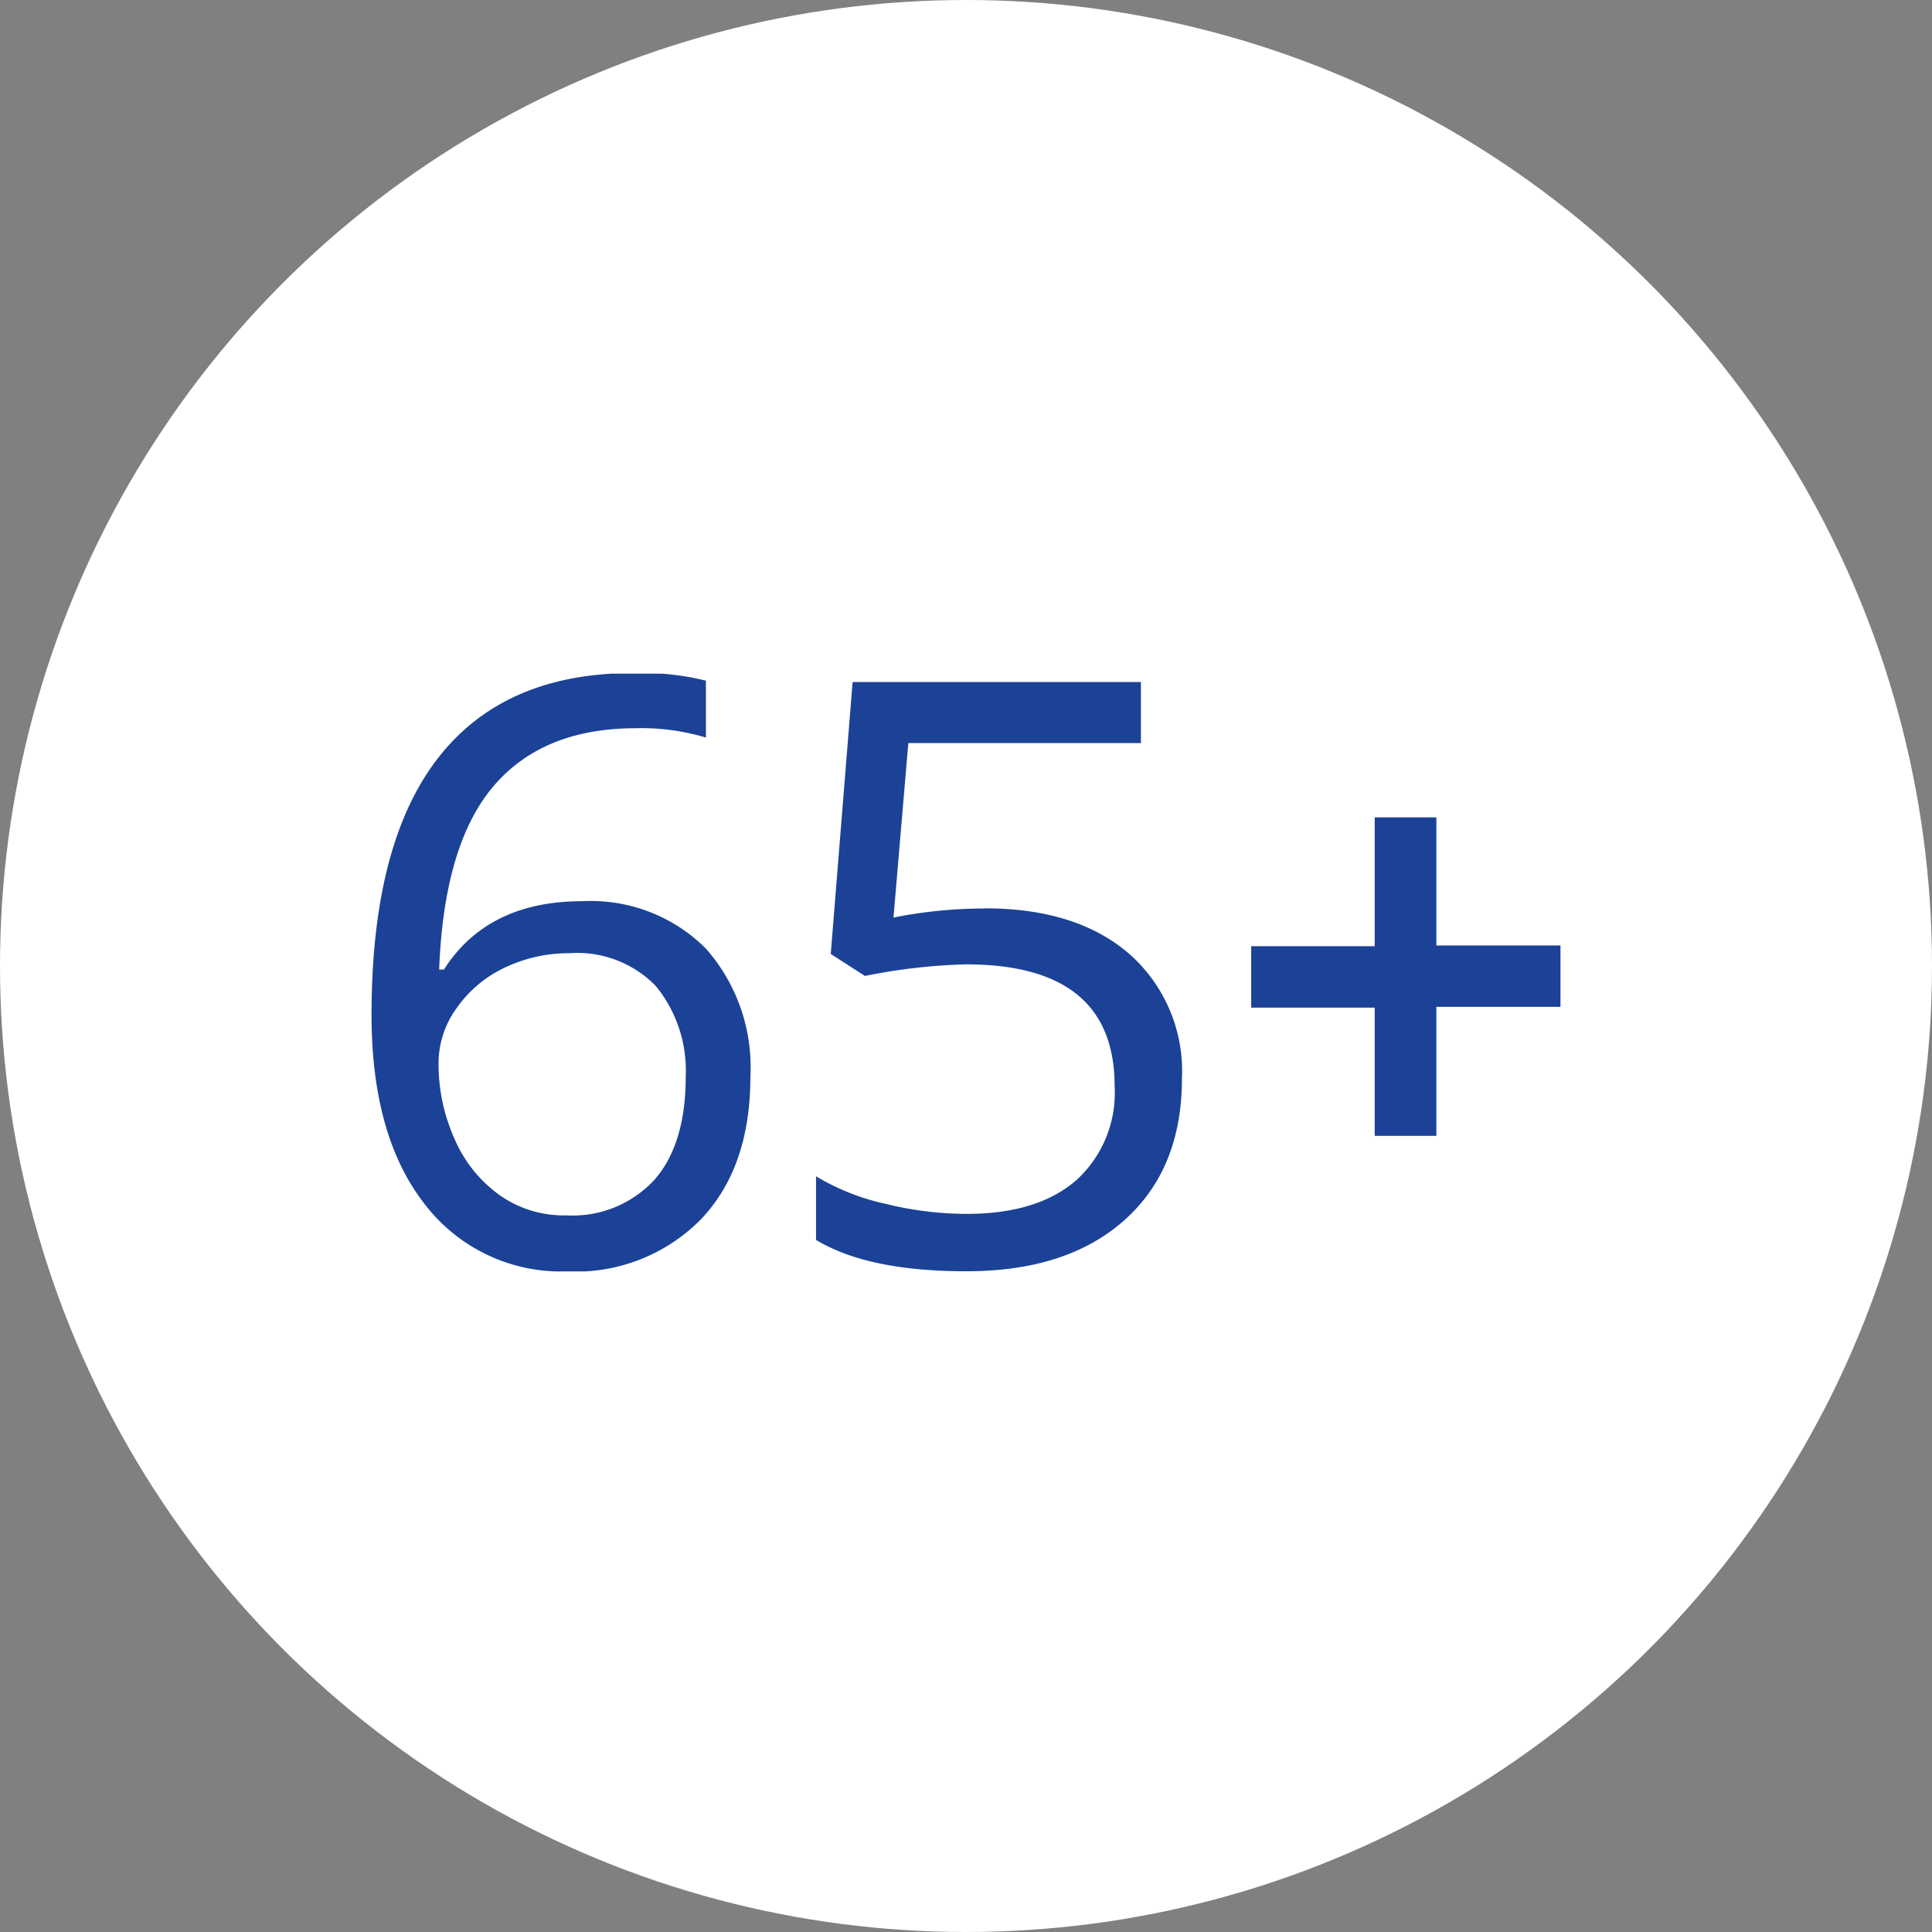
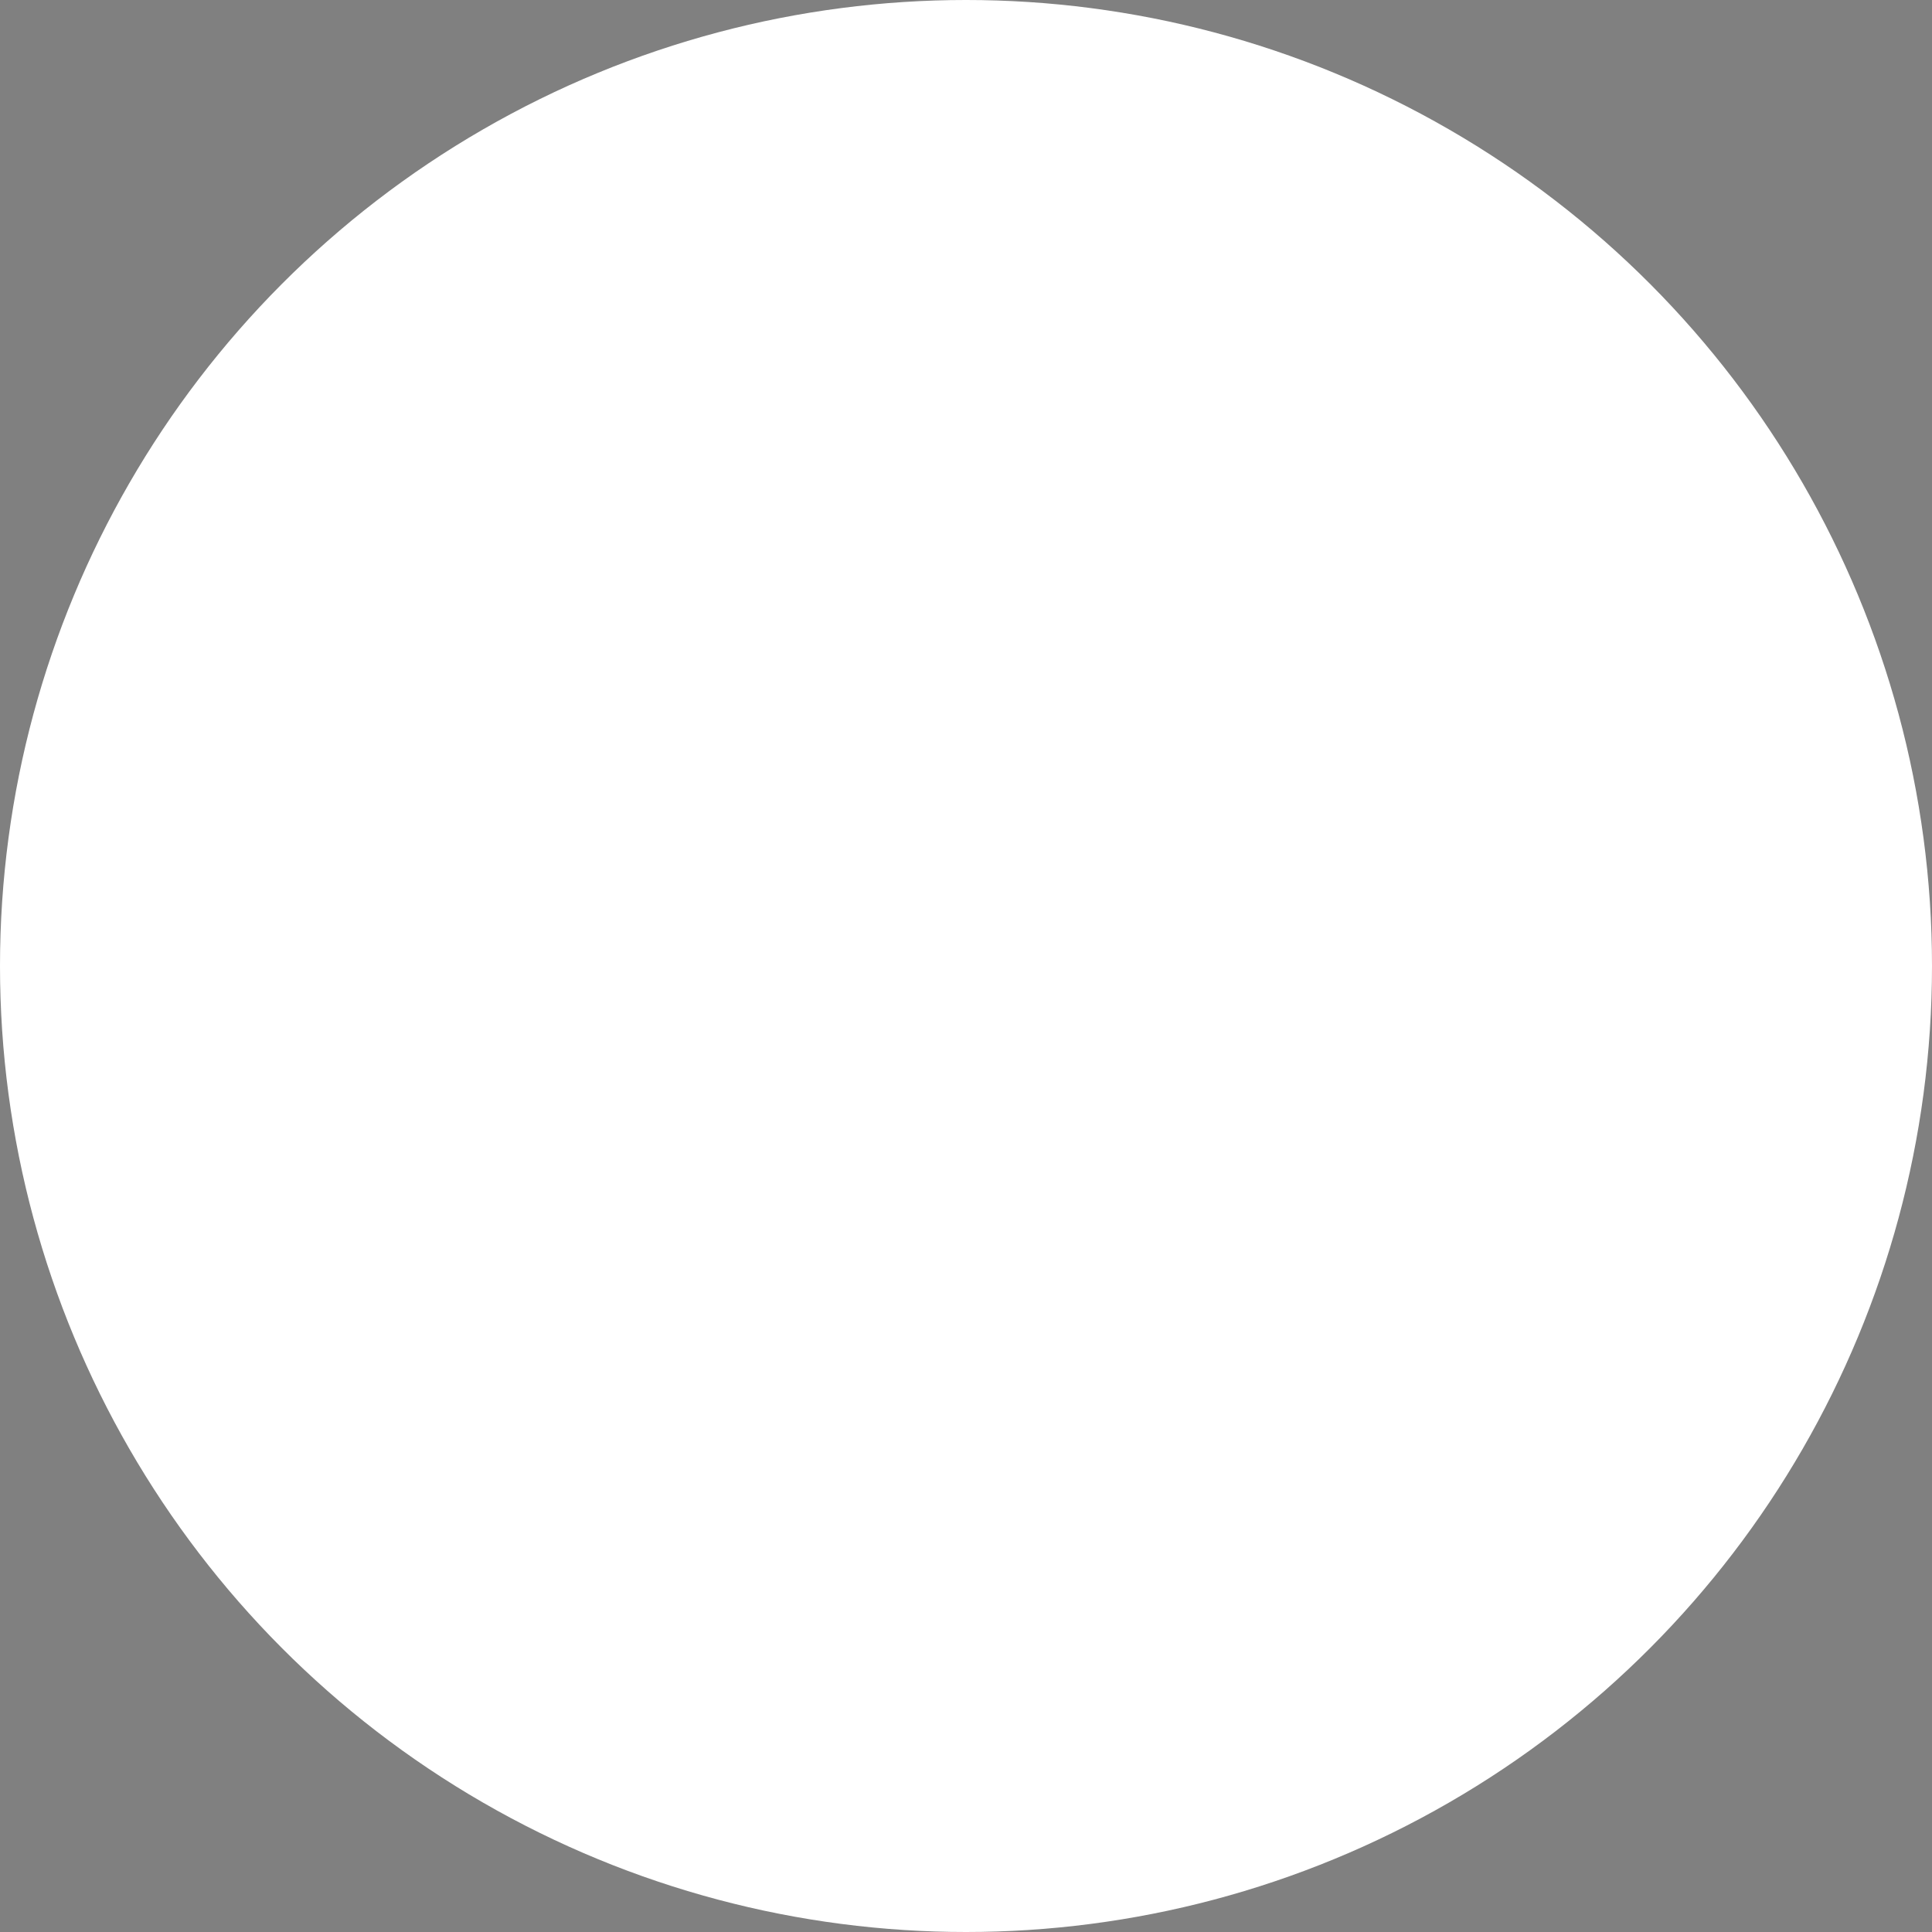
<svg xmlns="http://www.w3.org/2000/svg" id="Layer_1" data-name="Layer 1" width="130" height="130" viewBox="0 0 130 130">
  <rect x="0" y="0" width="130" height="130" fill="#808080" stroke="none" />
  <defs>
    <style>.cls-1{fill:none;}.cls-2{fill:#fff;}.cls-3{clip-path:url(#clip-path);}.cls-4{fill:#1b4297;}</style>
    <clipPath id="clip-path">
-       <rect class="cls-1" x="25" y="45.33" width="80" height="40.22" />
-     </clipPath>
+       </clipPath>
  </defs>
  <circle id="Ellipse_6" data-name="Ellipse 6" class="cls-2" cx="65" cy="65" r="65" />
  <g class="cls-3">
    <g id="Group_908" data-name="Group 908">
-       <path id="Path_484" data-name="Path 484" class="cls-4" d="M25,68.29Q25,56.76,29.48,51t13.26-5.71a17.77,17.77,0,0,1,4.76.51v3.83A15,15,0,0,0,42.79,49q-6.28,0-9.6,3.92T29.55,65.24h.32q2.94-4.6,9.31-4.6a10.94,10.94,0,0,1,8.31,3.18,12.05,12.05,0,0,1,3,8.65q0,6.09-3.34,9.59a11.82,11.82,0,0,1-9,3.49A11.55,11.55,0,0,1,28.56,81Q25,76.43,25,68.29M38.14,81.78a7.48,7.48,0,0,0,5.9-2.4c1.4-1.6,2.1-3.9,2.1-6.92a9,9,0,0,0-2-6.1,7.37,7.37,0,0,0-5.83-2.22,10,10,0,0,0-4.41,1,8.22,8.22,0,0,0-3.2,2.73,6.29,6.29,0,0,0-1.19,3.62,12.27,12.27,0,0,0,1.07,5.13,9,9,0,0,0,3,3.77,7.46,7.46,0,0,0,4.48,1.39" />
      <path id="Path_485" data-name="Path 485" class="cls-4" d="M66.26,61.12q6.18,0,9.72,3.06a10.51,10.51,0,0,1,3.55,8.39q0,6.08-3.87,9.53T65,85.54q-6.61,0-10.09-2.11V79.15A15.39,15.39,0,0,0,59.57,81a23,23,0,0,0,5.48.68q4.71,0,7.32-2.22A7.94,7.94,0,0,0,75,73.08q0-8.19-10-8.19a38.82,38.82,0,0,0-6.8.78l-2.3-1.48,1.47-18.3H76.77V50H61.12l-1,11.74a31.54,31.54,0,0,1,6.13-.61" />
-       <path id="Path_486" data-name="Path 486" class="cls-4" d="M96.65,63.62V55H92.5v8.67H84.19v4.13H92.5v8.63h4.15V67.75H105V63.62Z" />
+       <path id="Path_486" data-name="Path 486" class="cls-4" d="M96.65,63.62H92.5v8.67H84.19v4.13H92.5v8.63h4.15V67.75H105V63.62Z" />
    </g>
  </g>
</svg>